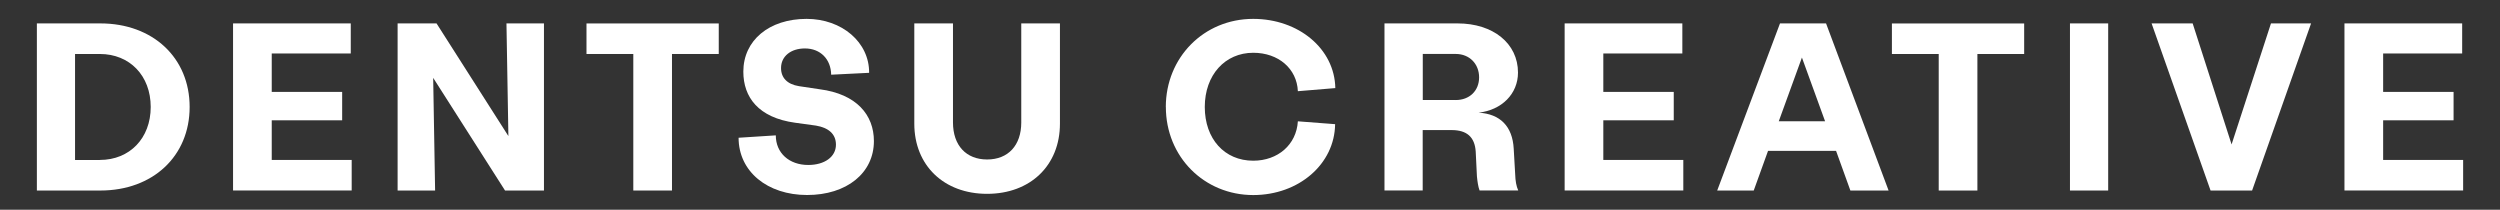
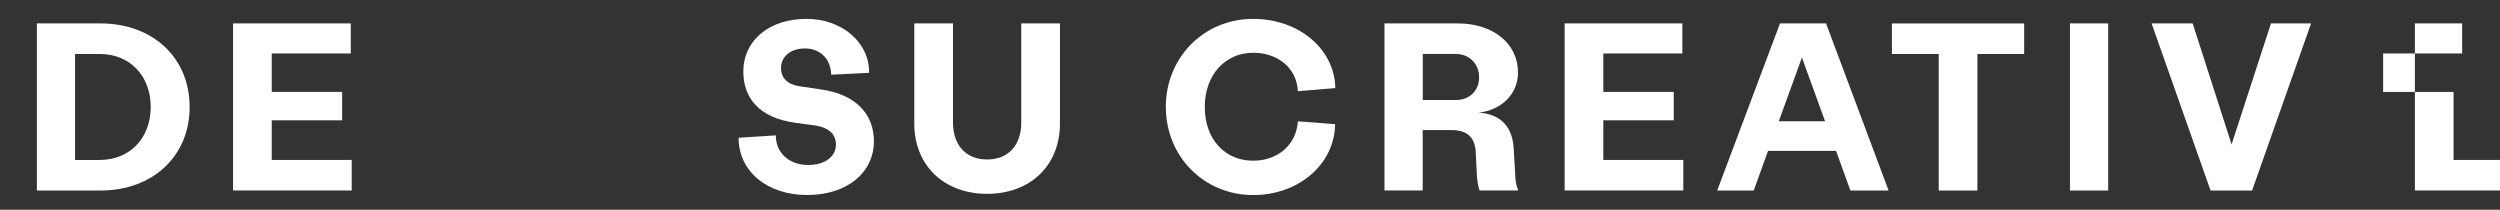
<svg xmlns="http://www.w3.org/2000/svg" id="Layer_1" data-name="Layer 1" version="1.1" viewBox="0 0 596 50">
  <rect x="0" y="0" width="596" height="50" fill="#333333" stroke="none" />
  <defs>
    <style>
      .cls-1 {
        fill: #fff;
        stroke-width: 0px;
      }
    </style>
  </defs>
  <path class="cls-1" d="M8.79,5.58h15.14c12.52,0,21.28,8.2,21.28,19.92s-8.76,19.92-21.28,19.92h-15.14V5.58ZM23.81,38.13c7.11,0,12.12-5.18,12.12-12.63s-5.01-12.63-12.12-12.63h-5.92v25.27h5.92Z" />
  <path class="cls-1" d="M55.56,5.58h28.06v7.17h-18.84v9.16h16.79v6.77h-16.79v9.45h19.06v7.28h-28.28V5.58Z" />
-   <path class="cls-1" d="M94.79,5.58h9.28l17.13,26.86-.46-26.86h8.94v39.84h-9.28l-17.13-26.86.46,26.86h-8.94V5.58Z" />
-   <path class="cls-1" d="M150.97,12.87h-11.15v-7.28h31.53v7.28h-11.15v32.55h-9.22V12.87Z" />
  <path class="cls-1" d="M176.07,32.84l8.88-.57c0,4.21,3.19,7.06,7.74,7.06,3.87,0,6.6-1.93,6.6-4.84,0-2.5-1.71-4.04-4.78-4.55l-4.95-.68c-8.76-1.2-12.35-6.09-12.35-12.18,0-7.46,6.15-12.58,15.08-12.58,8.42,0,14.97,5.58,14.91,12.86l-9.05.45c-.06-3.7-2.56-6.26-6.26-6.26-3.36,0-5.69,1.88-5.69,4.67,0,2.33,1.48,3.87,4.27,4.32l4.95.74c8.82,1.14,12.92,6.15,12.92,12.35,0,7.63-6.49,12.86-15.93,12.86s-16.33-5.58-16.33-13.66Z" />
  <path class="cls-1" d="M217.97,29.48V5.58h9.22v23.62c0,5.46,3.13,8.82,8.14,8.82s8.14-3.36,8.14-8.82V5.58h9.22v23.9c0,9.96-7.06,16.73-17.36,16.73s-17.36-6.77-17.36-16.73Z" />
  <path class="cls-1" d="M277.93,25.5c0-11.78,9.05-21,20.83-21,10.81,0,19.41,7.11,19.58,16.5l-8.93.74c-.23-5.35-4.61-9.16-10.64-9.16-6.72,0-11.55,5.29-11.55,12.92s4.72,12.81,11.55,12.81c5.86,0,10.3-3.81,10.64-9.39l8.88.68c-.11,9.5-8.65,16.9-19.52,16.9-11.67,0-20.83-9.11-20.83-21Z" />
  <path class="cls-1" d="M330.08,5.58h17.41c8.48,0,14.4,4.78,14.4,11.72,0,5.07-3.87,8.94-9.39,9.56,5.12.29,8.08,3.24,8.37,8.59l.34,5.92c.06,1.88.29,3.02.74,4.04h-9.22c-.34-.91-.51-2.16-.63-3.36l-.29-5.92c-.23-3.47-2.11-5.12-5.75-5.12h-6.89v14.4h-9.11V5.58ZM347.04,23.85c3.3,0,5.58-2.22,5.58-5.41s-2.28-5.58-5.58-5.58h-7.85v10.98h7.85Z" />
  <path class="cls-1" d="M373.01,5.58h28.06v7.17h-18.84v9.16h16.79v6.77h-16.79v9.45h19.07v7.28h-28.29V5.58Z" />
  <path class="cls-1" d="M437.72,35.97h-16.22l-3.41,9.45h-8.71l14.97-39.84h10.98l14.91,39.84h-9.11l-3.41-9.45ZM435.1,28.91l-5.52-15.19-5.52,15.19h11.04Z" />
  <path class="cls-1" d="M462.18,12.87h-11.15v-7.28h31.53v7.28h-11.15v32.55h-9.22V12.87Z" />
  <path class="cls-1" d="M493.48,5.58h9.11v39.84h-9.11V5.58Z" />
  <path class="cls-1" d="M512.94,5.58h9.79l9.28,28.85,9.39-28.85h9.56l-14.06,39.84h-9.9l-14.06-39.84Z" />
-   <path class="cls-1" d="M558.92,5.58h28.06v7.17h-18.84v9.16h16.79v6.77h-16.79v9.45h19.07v7.28h-28.29V5.58Z" />
+   <path class="cls-1" d="M558.92,5.58h28.06v7.17h-18.84v9.16h16.79v6.77v9.45h19.07v7.28h-28.29V5.58Z" />
</svg>